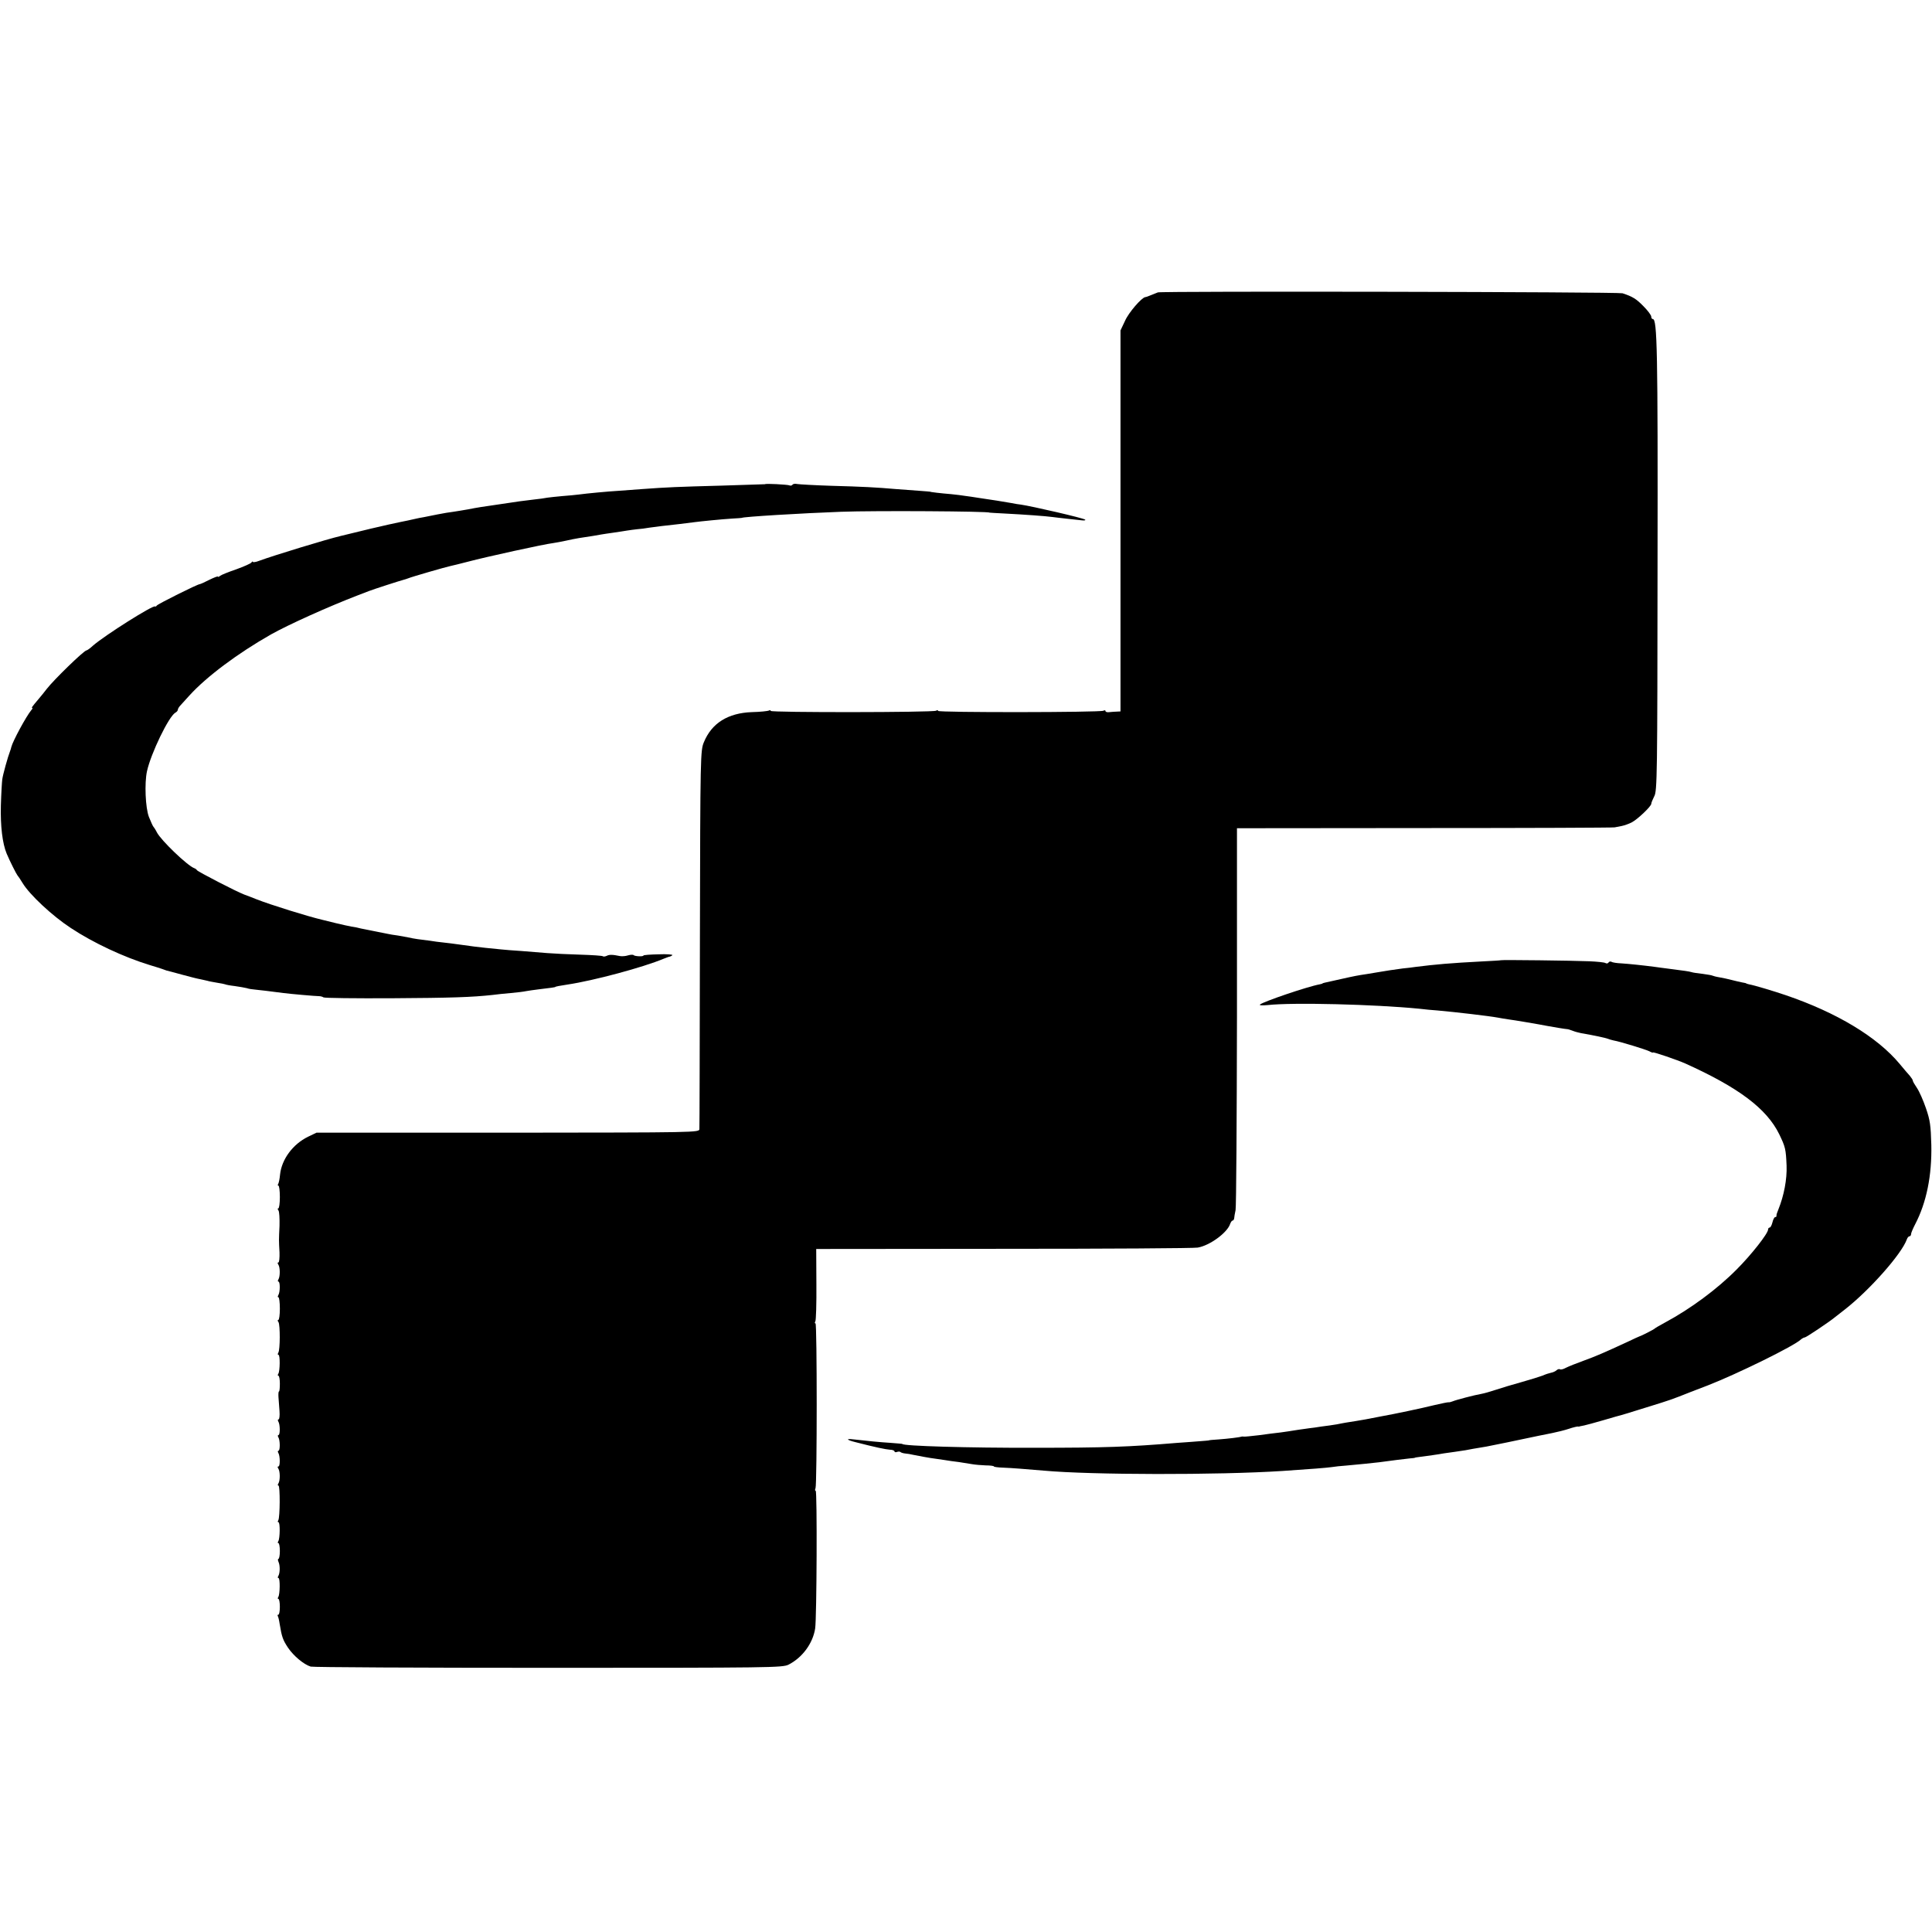
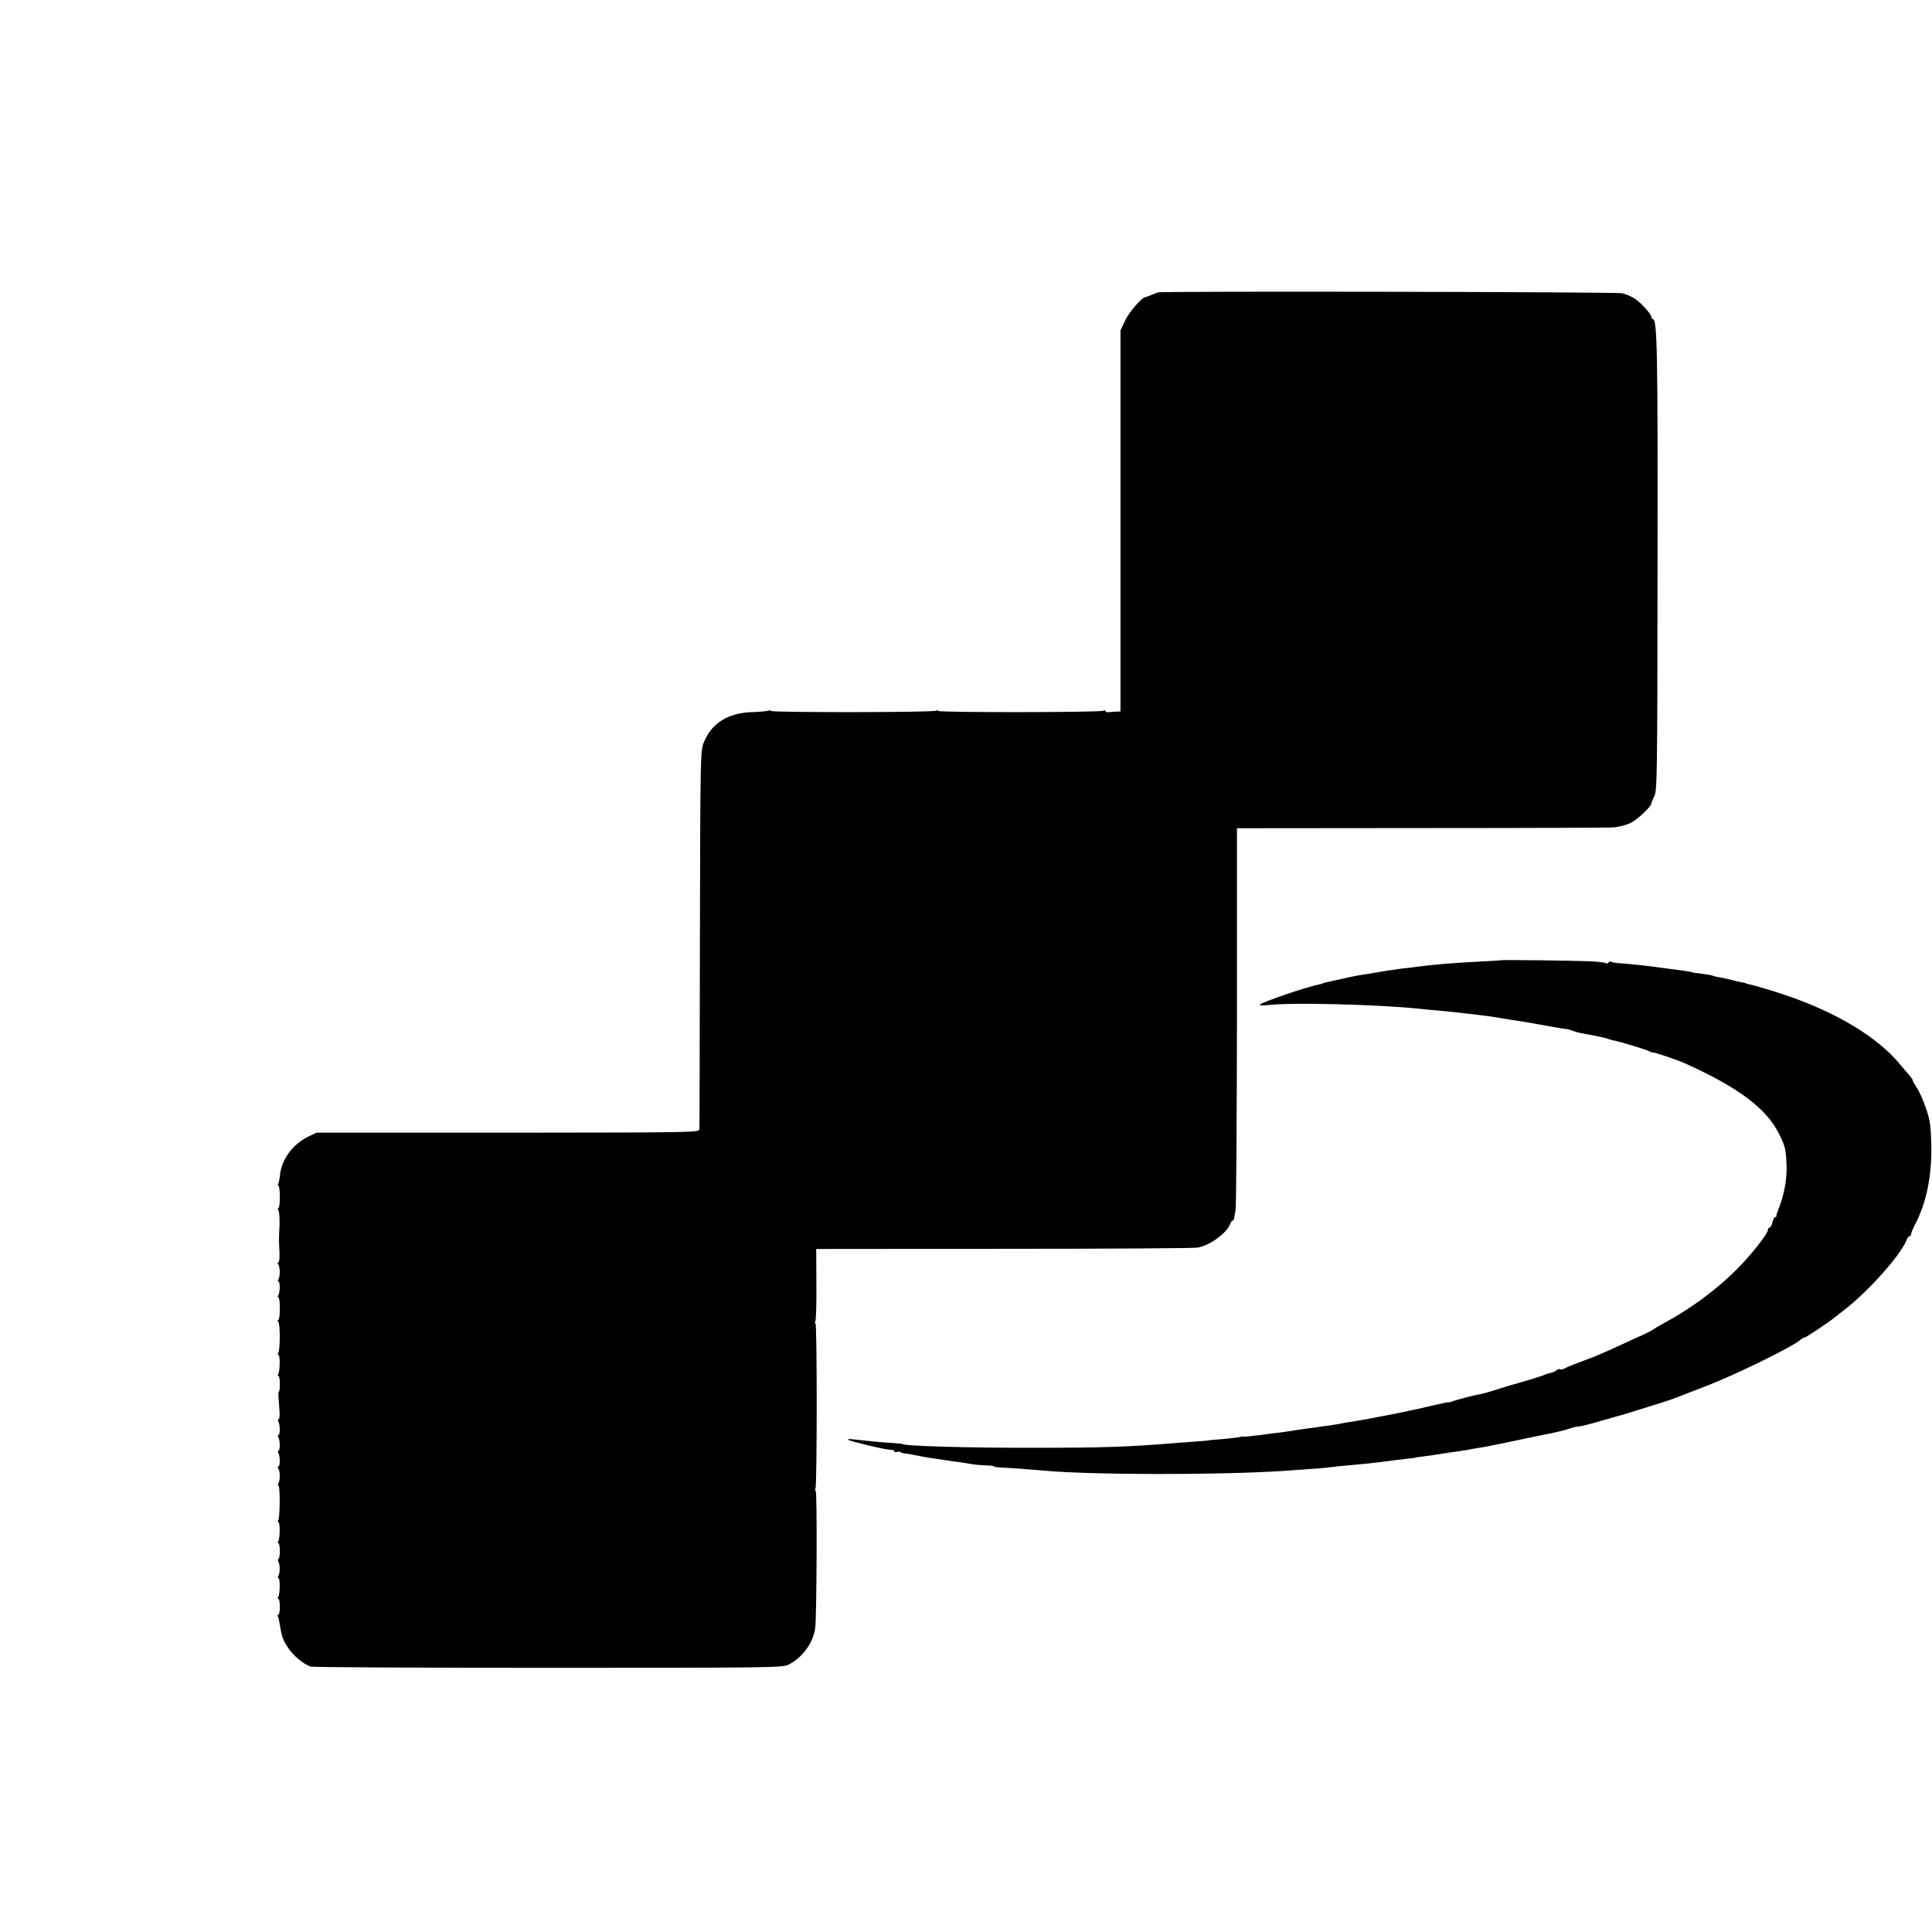
<svg xmlns="http://www.w3.org/2000/svg" version="1.0" width="1108pt" height="1108pt" viewBox="0 0 1108 1108" preserveAspectRatio="xMidYMid meet">
  <g transform="translate(0,1108) scale(0.1,-0.1)" fill="#000000" stroke="none">
    <path d="M6640 9403 c-8 -3 -26 -10 -40 -16 -14 -6 -28 -11 -32 -11 -21 -3 -95 -88 -116 -136 l-26 -55 0 -1092 0 -1093 -20 -1 c-12 0 -31 -2 -43 -3 -13 -2 -23 1 -23 6 0 5 -5 6 -12 2 -16 -10 -948 -11 -948 -1 0 5 -5 5 -12 1 -16 -10 -948 -11 -948 -1 0 5 -5 5 -10 2 -6 -3 -50 -8 -98 -9 -137 -5 -230 -63 -275 -172 -20 -48 -21 -69 -23 -1124 -1 -591 -2 -1084 -3 -1095 -1 -20 -8 -20 -1099 -21 l-1097 0 -48 -23 c-88 -43 -152 -130 -161 -218 -2 -23 -7 -46 -10 -52 -4 -6 -4 -11 1 -11 4 0 8 -29 8 -65 0 -36 -4 -65 -9 -65 -5 0 -4 -6 1 -12 5 -7 7 -47 6 -88 -4 -87 -4 -78 0 -153 1 -31 -2 -57 -6 -57 -6 0 -6 -5 -1 -12 11 -16 11 -68 1 -85 -5 -7 -4 -13 0 -13 10 0 10 -61 -1 -78 -4 -7 -4 -12 1 -12 4 0 8 -29 8 -65 0 -36 -4 -65 -9 -65 -5 0 -4 -6 1 -12 10 -15 10 -159 -1 -176 -4 -7 -4 -12 1 -12 10 0 9 -93 -1 -109 -4 -6 -4 -11 1 -11 4 0 8 -20 8 -45 0 -25 -2 -45 -5 -45 -3 0 -4 -15 -3 -32 1 -18 4 -54 6 -81 2 -26 -1 -47 -5 -47 -5 0 -6 -5 -2 -12 11 -17 11 -78 1 -78 -4 0 -5 -5 -1 -12 11 -17 11 -78 1 -78 -4 0 -5 -5 -1 -12 11 -18 11 -78 1 -78 -6 0 -6 -5 -1 -12 11 -16 11 -68 1 -85 -5 -7 -5 -13 0 -13 10 0 9 -183 -1 -199 -4 -6 -4 -11 1 -11 10 0 9 -93 -1 -109 -4 -6 -4 -11 1 -11 4 0 8 -20 8 -45 0 -25 -4 -45 -8 -45 -4 0 -4 -8 0 -17 10 -21 9 -65 -1 -82 -4 -6 -4 -11 1 -11 10 0 9 -93 -1 -109 -4 -6 -4 -11 1 -11 4 0 8 -20 8 -45 0 -25 -4 -45 -8 -45 -5 0 -6 -3 -4 -8 3 -4 8 -25 11 -46 12 -73 18 -91 48 -136 31 -46 90 -96 130 -108 13 -4 626 -7 1363 -7 1279 0 1342 1 1377 18 79 40 140 122 153 208 9 60 12 789 3 789 -4 0 -5 7 -1 15 9 24 9 945 0 945 -5 0 -5 5 -1 12 4 6 7 102 6 214 l-1 201 1077 1 c592 0 1092 3 1111 7 70 12 170 86 186 136 4 11 10 19 14 19 4 0 8 6 9 13 0 6 4 28 8 47 4 19 7 520 8 1113 l0 1077 1076 1 c591 0 1082 2 1090 4 8 2 27 5 41 8 15 3 40 12 56 20 35 18 113 93 113 107 0 6 8 25 17 43 17 30 18 119 19 1322 2 1238 -2 1415 -27 1415 -5 0 -9 6 -9 14 0 8 -20 35 -45 60 -41 42 -62 55 -120 74 -24 8 -2644 13 -2665 5z" />
-     <path d="M4387 8303 c-1 0 -112 -4 -247 -8 -259 -7 -308 -9 -460 -20 -52 -4 -113 -8 -135 -10 -54 -3 -182 -15 -225 -21 -19 -2 -62 -7 -95 -9 -33 -3 -71 -7 -85 -9 -14 -3 -50 -8 -80 -11 -30 -4 -66 -8 -80 -10 -38 -6 -113 -17 -135 -20 -65 -9 -116 -17 -160 -26 -27 -5 -66 -11 -85 -14 -19 -2 -60 -9 -90 -15 -30 -6 -66 -13 -80 -16 -14 -2 -38 -7 -55 -11 -36 -8 -30 -7 -80 -17 -22 -4 -96 -21 -165 -37 -160 -39 -157 -38 -177 -43 -77 -18 -382 -111 -466 -142 -20 -8 -37 -10 -37 -6 0 4 -4 2 -8 -4 -4 -6 -43 -23 -87 -39 -44 -15 -86 -32 -92 -37 -7 -6 -13 -8 -13 -5 0 4 -22 -5 -49 -18 -27 -14 -52 -25 -55 -25 -13 0 -241 -114 -247 -123 -3 -5 -8 -7 -10 -5 -11 9 -284 -163 -355 -224 -17 -16 -34 -28 -38 -28 -14 0 -187 -168 -228 -221 -13 -17 -33 -42 -46 -57 -39 -46 -43 -52 -37 -52 3 0 1 -6 -5 -12 -30 -36 -107 -179 -115 -212 -1 -6 -5 -18 -8 -26 -11 -27 -41 -134 -44 -160 -2 -14 -6 -81 -8 -150 -3 -118 9 -217 33 -275 18 -43 57 -120 62 -125 3 -3 17 -23 30 -45 40 -66 169 -187 276 -257 128 -85 306 -168 454 -213 30 -9 62 -19 70 -22 8 -3 20 -7 25 -9 6 -1 46 -12 90 -24 44 -12 91 -24 105 -26 14 -3 32 -7 40 -9 8 -3 33 -7 55 -11 22 -3 43 -8 46 -9 3 -2 28 -7 55 -10 27 -4 58 -9 69 -12 11 -4 31 -7 45 -8 23 -2 97 -11 165 -20 38 -5 185 -18 205 -18 8 0 20 -3 25 -7 6 -4 181 -6 390 -5 345 2 461 6 580 19 22 3 69 8 105 11 36 3 75 8 88 11 12 2 44 7 70 10 68 8 97 12 97 14 0 2 25 7 72 14 147 22 431 98 550 148 15 6 31 12 35 12 3 1 10 4 14 8 4 4 -32 7 -79 5 -48 -1 -87 -4 -87 -7 0 -7 -48 -5 -56 2 -3 4 -18 3 -32 -1 -15 -5 -36 -6 -47 -4 -43 9 -61 9 -76 1 -9 -4 -19 -5 -22 -2 -3 3 -61 7 -129 9 -68 2 -153 6 -189 9 -35 3 -102 8 -149 12 -47 3 -98 7 -115 9 -16 2 -57 6 -90 9 -33 3 -94 11 -135 17 -41 6 -91 12 -110 14 -19 2 -53 6 -75 10 -22 3 -53 7 -70 9 -16 2 -41 7 -55 10 -14 3 -41 8 -60 11 -19 2 -46 7 -60 10 -14 3 -47 9 -75 15 -27 5 -61 12 -75 15 -14 4 -38 9 -55 11 -16 3 -57 12 -90 20 -33 8 -68 17 -77 19 -81 19 -294 85 -378 118 -19 8 -51 20 -70 27 -45 17 -263 130 -270 139 -3 5 -10 10 -16 12 -39 14 -191 160 -214 205 -8 16 -18 31 -21 34 -3 3 -14 28 -25 55 -20 52 -26 194 -11 262 22 101 125 315 163 336 8 4 14 12 14 17 0 6 8 18 18 28 9 10 31 34 48 53 98 108 277 242 469 351 102 57 326 158 500 225 22 8 49 19 60 23 22 9 183 61 200 65 5 1 17 5 25 8 21 9 219 66 244 71 12 2 57 14 101 25 101 27 439 101 485 106 19 3 53 9 75 14 22 5 56 12 75 15 59 9 112 17 130 21 10 2 40 6 67 10 26 4 62 9 78 12 17 3 44 6 60 8 17 1 48 5 70 9 42 6 85 11 175 21 30 4 66 8 80 10 37 5 157 17 220 21 30 1 55 4 55 4 0 6 349 27 570 35 189 7 850 3 850 -5 0 0 38 -3 85 -5 117 -6 239 -15 275 -20 17 -2 55 -7 85 -10 30 -3 68 -7 83 -9 16 -2 25 0 20 4 -10 9 -305 77 -368 86 -11 1 -36 5 -55 9 -64 11 -94 16 -190 30 -25 4 -58 9 -75 11 -16 3 -52 7 -80 10 -61 5 -120 12 -120 14 0 0 -27 3 -60 5 -33 2 -94 7 -135 10 -116 10 -191 14 -375 19 -93 3 -180 8 -192 10 -13 3 -25 1 -28 -4 -3 -5 -12 -7 -20 -3 -13 4 -134 11 -138 6z" />
    <path d="M8607 5573 c-1 -1 -52 -4 -112 -7 -173 -9 -265 -17 -375 -31 -19 -3 -53 -7 -75 -9 -45 -6 -107 -15 -145 -22 -14 -2 -41 -7 -60 -10 -54 -8 -70 -11 -150 -29 -104 -23 -105 -23 -105 -25 0 -1 -7 -3 -16 -5 -71 -13 -326 -100 -343 -116 -6 -5 14 -6 45 -3 144 16 614 4 868 -21 30 -4 77 -8 105 -10 102 -9 298 -32 346 -41 14 -3 41 -7 60 -10 33 -4 180 -29 225 -38 33 -6 104 -18 112 -18 5 0 18 -4 31 -9 12 -5 34 -11 49 -14 76 -13 140 -27 153 -32 8 -3 23 -8 34 -10 40 -7 185 -52 205 -62 12 -7 21 -9 21 -7 0 5 140 -43 185 -63 306 -138 467 -259 539 -406 35 -73 38 -84 42 -180 3 -78 -15 -172 -47 -251 -7 -16 -12 -32 -11 -36 1 -5 -2 -8 -7 -8 -5 0 -12 -13 -16 -30 -4 -16 -11 -30 -16 -30 -5 0 -9 -5 -9 -11 0 -23 -97 -146 -180 -229 -113 -114 -265 -226 -410 -304 -30 -16 -57 -32 -60 -35 -4 -5 -76 -42 -90 -46 -3 -1 -32 -14 -65 -30 -134 -62 -185 -84 -254 -109 -39 -14 -84 -32 -100 -40 -16 -9 -31 -12 -34 -9 -4 3 -13 1 -20 -5 -7 -7 -22 -13 -33 -15 -10 -2 -32 -9 -47 -16 -16 -6 -70 -23 -120 -37 -51 -14 -117 -34 -147 -44 -30 -10 -68 -21 -85 -24 -36 -6 -144 -34 -165 -43 -8 -3 -18 -6 -22 -5 -4 1 -42 -7 -85 -17 -68 -17 -229 -51 -303 -64 -14 -3 -53 -10 -88 -17 -35 -6 -75 -13 -90 -15 -15 -2 -36 -6 -47 -8 -11 -3 -42 -8 -70 -12 -27 -3 -66 -9 -85 -12 -19 -2 -46 -6 -60 -8 -14 -2 -38 -5 -55 -8 -16 -3 -52 -8 -80 -12 -27 -3 -84 -10 -126 -16 -43 -5 -81 -9 -85 -8 -5 1 -11 1 -14 0 -10 -4 -76 -12 -130 -16 -30 -2 -55 -4 -55 -5 0 -1 -22 -3 -50 -5 -27 -2 -88 -7 -135 -10 -277 -23 -409 -28 -820 -28 -372 -1 -755 10 -755 22 0 1 -29 3 -65 6 -64 4 -136 11 -214 20 -48 6 -42 -3 11 -16 117 -30 171 -41 196 -43 15 0 27 -5 27 -10 0 -4 6 -6 14 -3 8 3 17 3 21 -1 3 -3 16 -7 28 -8 12 -1 31 -4 42 -7 24 -5 104 -20 125 -22 8 -1 33 -5 55 -8 22 -4 60 -9 85 -12 25 -4 59 -9 75 -12 17 -3 51 -6 77 -7 27 0 48 -3 48 -6 0 -3 24 -6 53 -7 53 -2 125 -8 232 -17 274 -25 1000 -26 1370 -2 164 11 253 18 281 22 17 3 55 7 85 9 69 6 145 14 189 19 72 10 146 19 175 22 17 1 30 3 30 4 0 1 14 3 30 5 38 5 105 14 136 20 13 2 42 6 64 9 22 3 49 7 60 9 19 4 53 10 120 21 24 4 182 37 300 62 11 2 45 9 75 15 30 6 74 17 98 25 23 8 46 13 50 13 4 -1 9 -1 12 1 3 1 14 3 25 5 11 2 61 16 110 30 50 15 97 28 105 30 8 2 51 15 95 29 44 14 105 32 135 42 30 9 75 25 100 35 25 10 99 39 165 64 167 65 495 226 533 263 7 6 18 12 23 12 7 0 139 88 174 117 6 5 30 24 55 43 140 109 326 318 356 403 3 9 10 17 15 17 5 0 9 6 9 13 0 6 11 32 24 57 64 123 96 278 92 455 -3 111 -7 141 -31 210 -15 44 -38 96 -51 115 -13 19 -24 38 -24 42 0 5 -8 17 -17 28 -10 11 -36 41 -58 68 -129 155 -361 295 -655 395 -71 24 -177 56 -210 62 -8 2 -15 4 -15 5 0 1 -11 4 -25 6 -14 3 -41 9 -60 14 -19 5 -50 12 -69 15 -19 3 -37 8 -41 10 -3 2 -28 6 -56 10 -27 3 -56 7 -64 10 -14 4 -33 7 -135 20 -22 3 -56 7 -75 10 -69 9 -146 17 -191 20 -26 1 -52 5 -57 9 -6 3 -13 2 -17 -4 -4 -6 -11 -7 -18 -3 -6 4 -47 8 -91 10 -90 4 -506 9 -509 6z" />
  </g>
</svg>